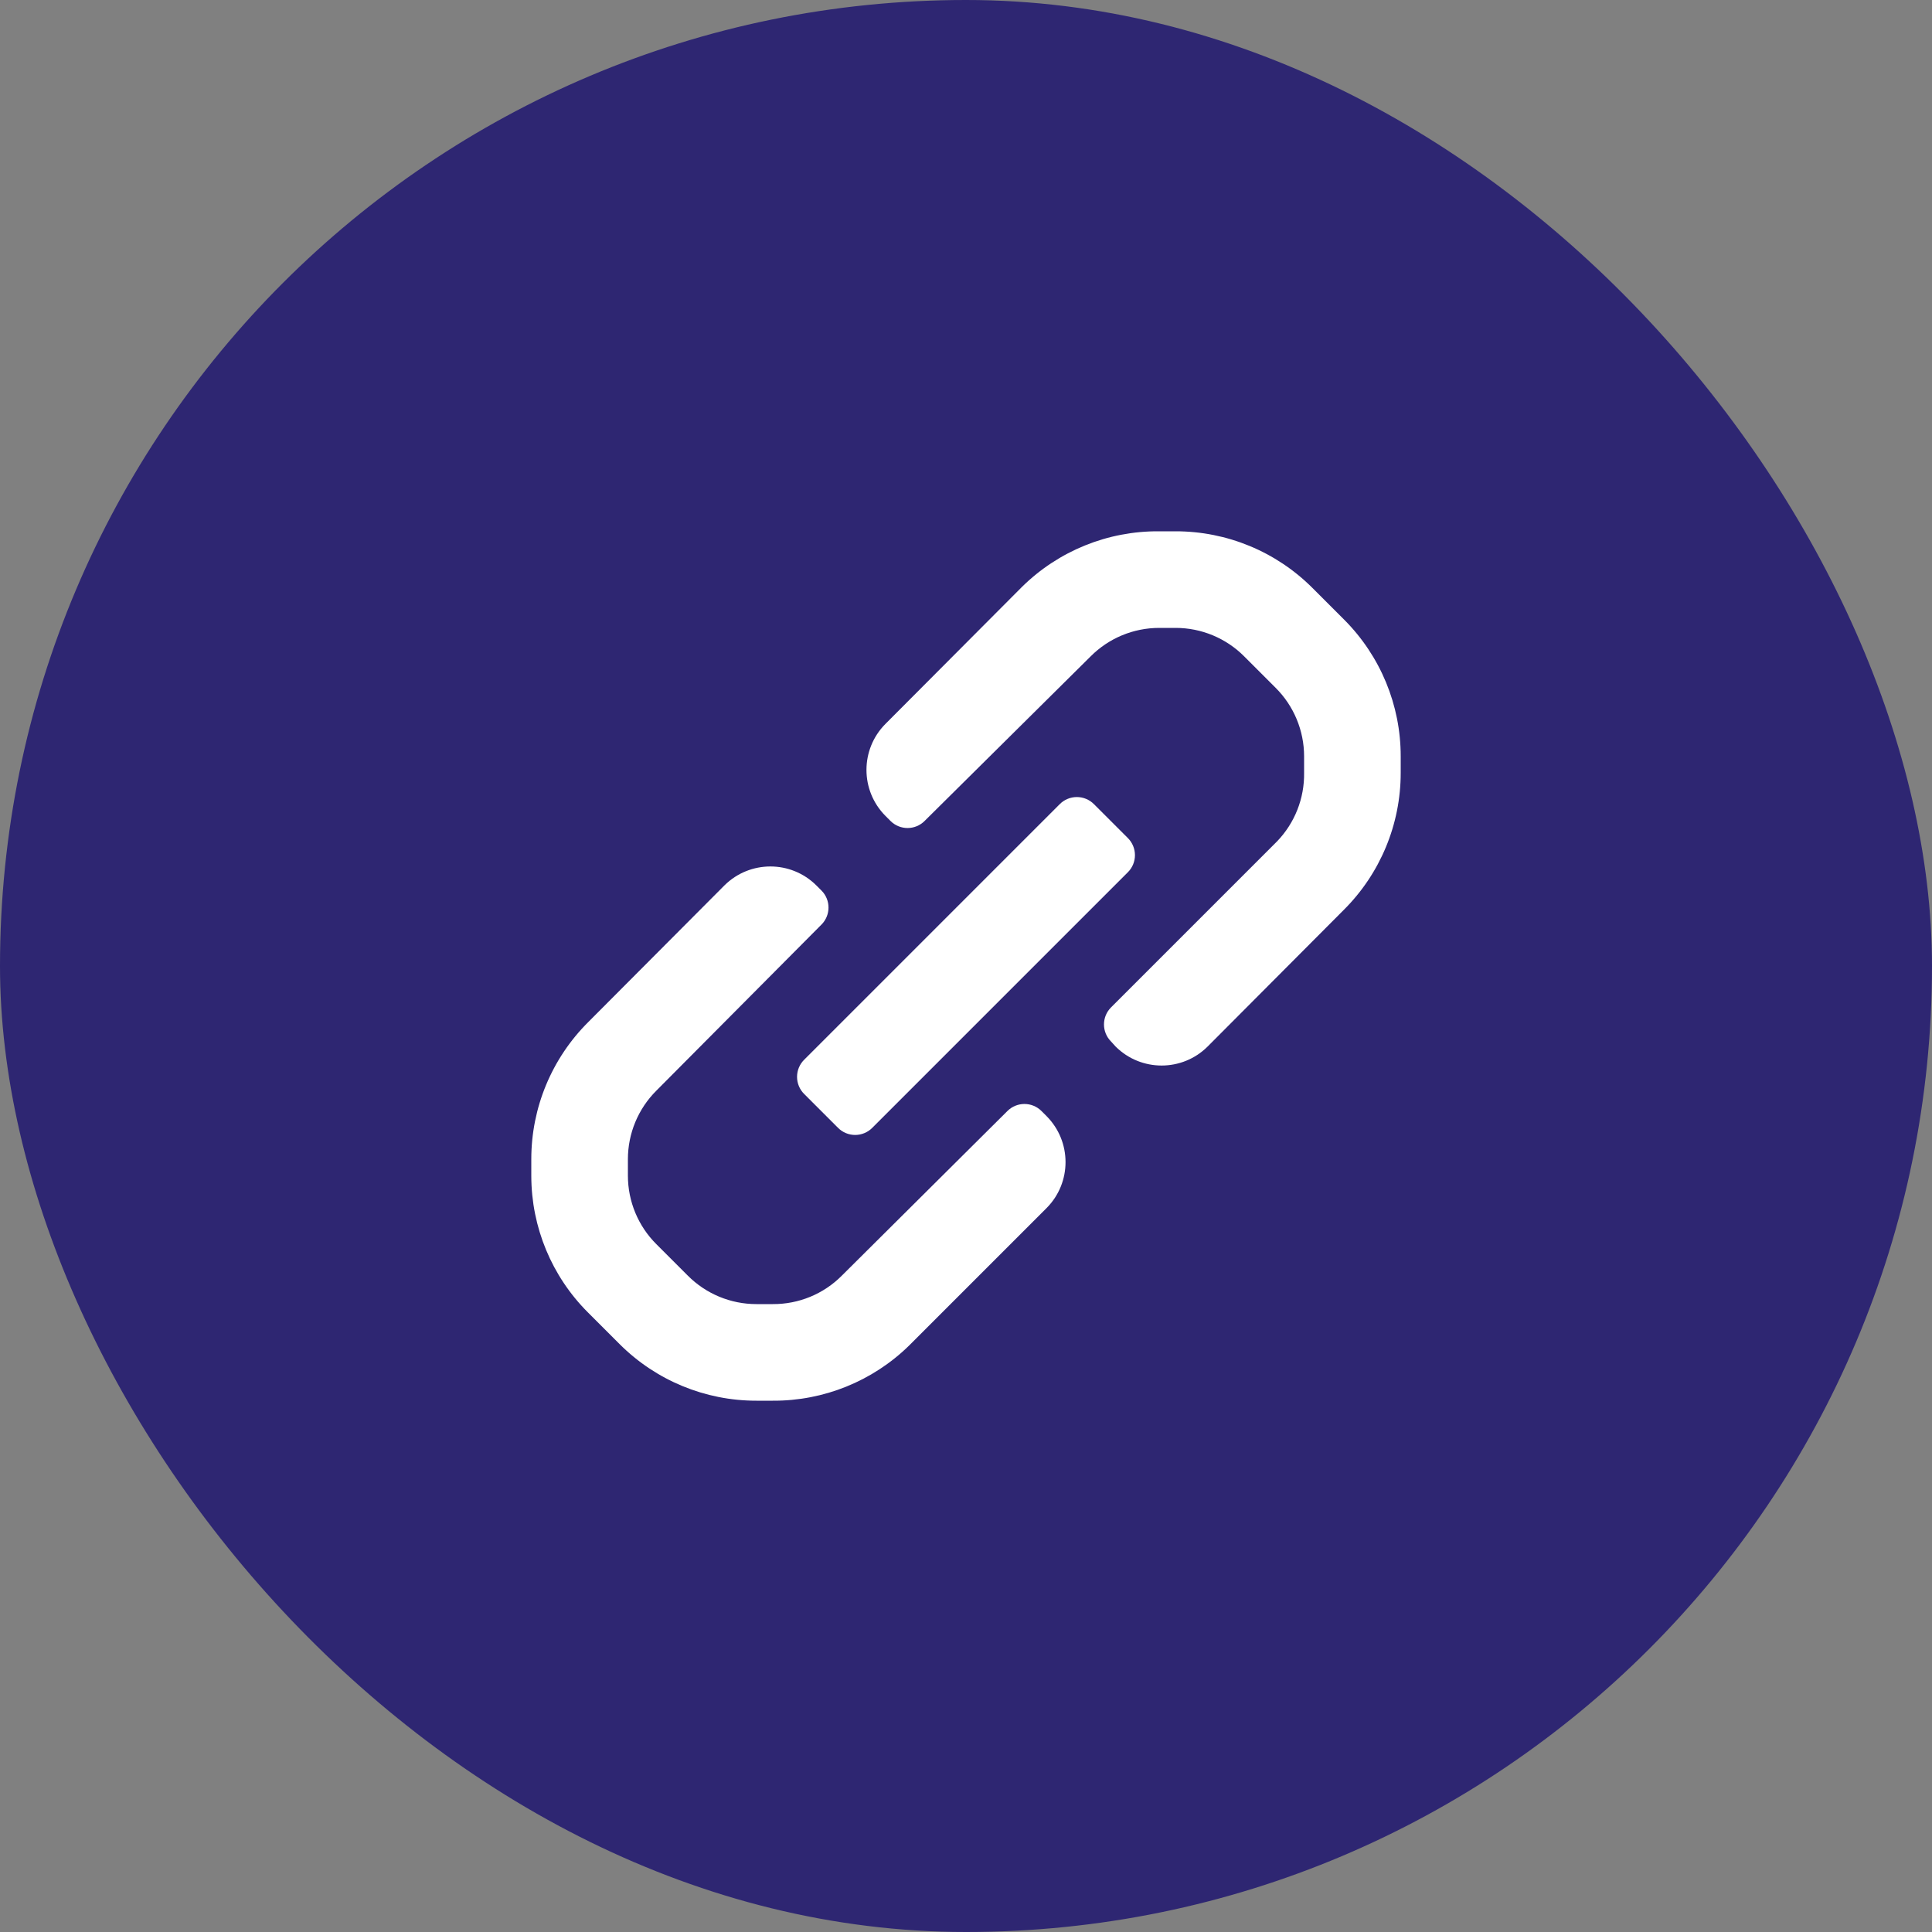
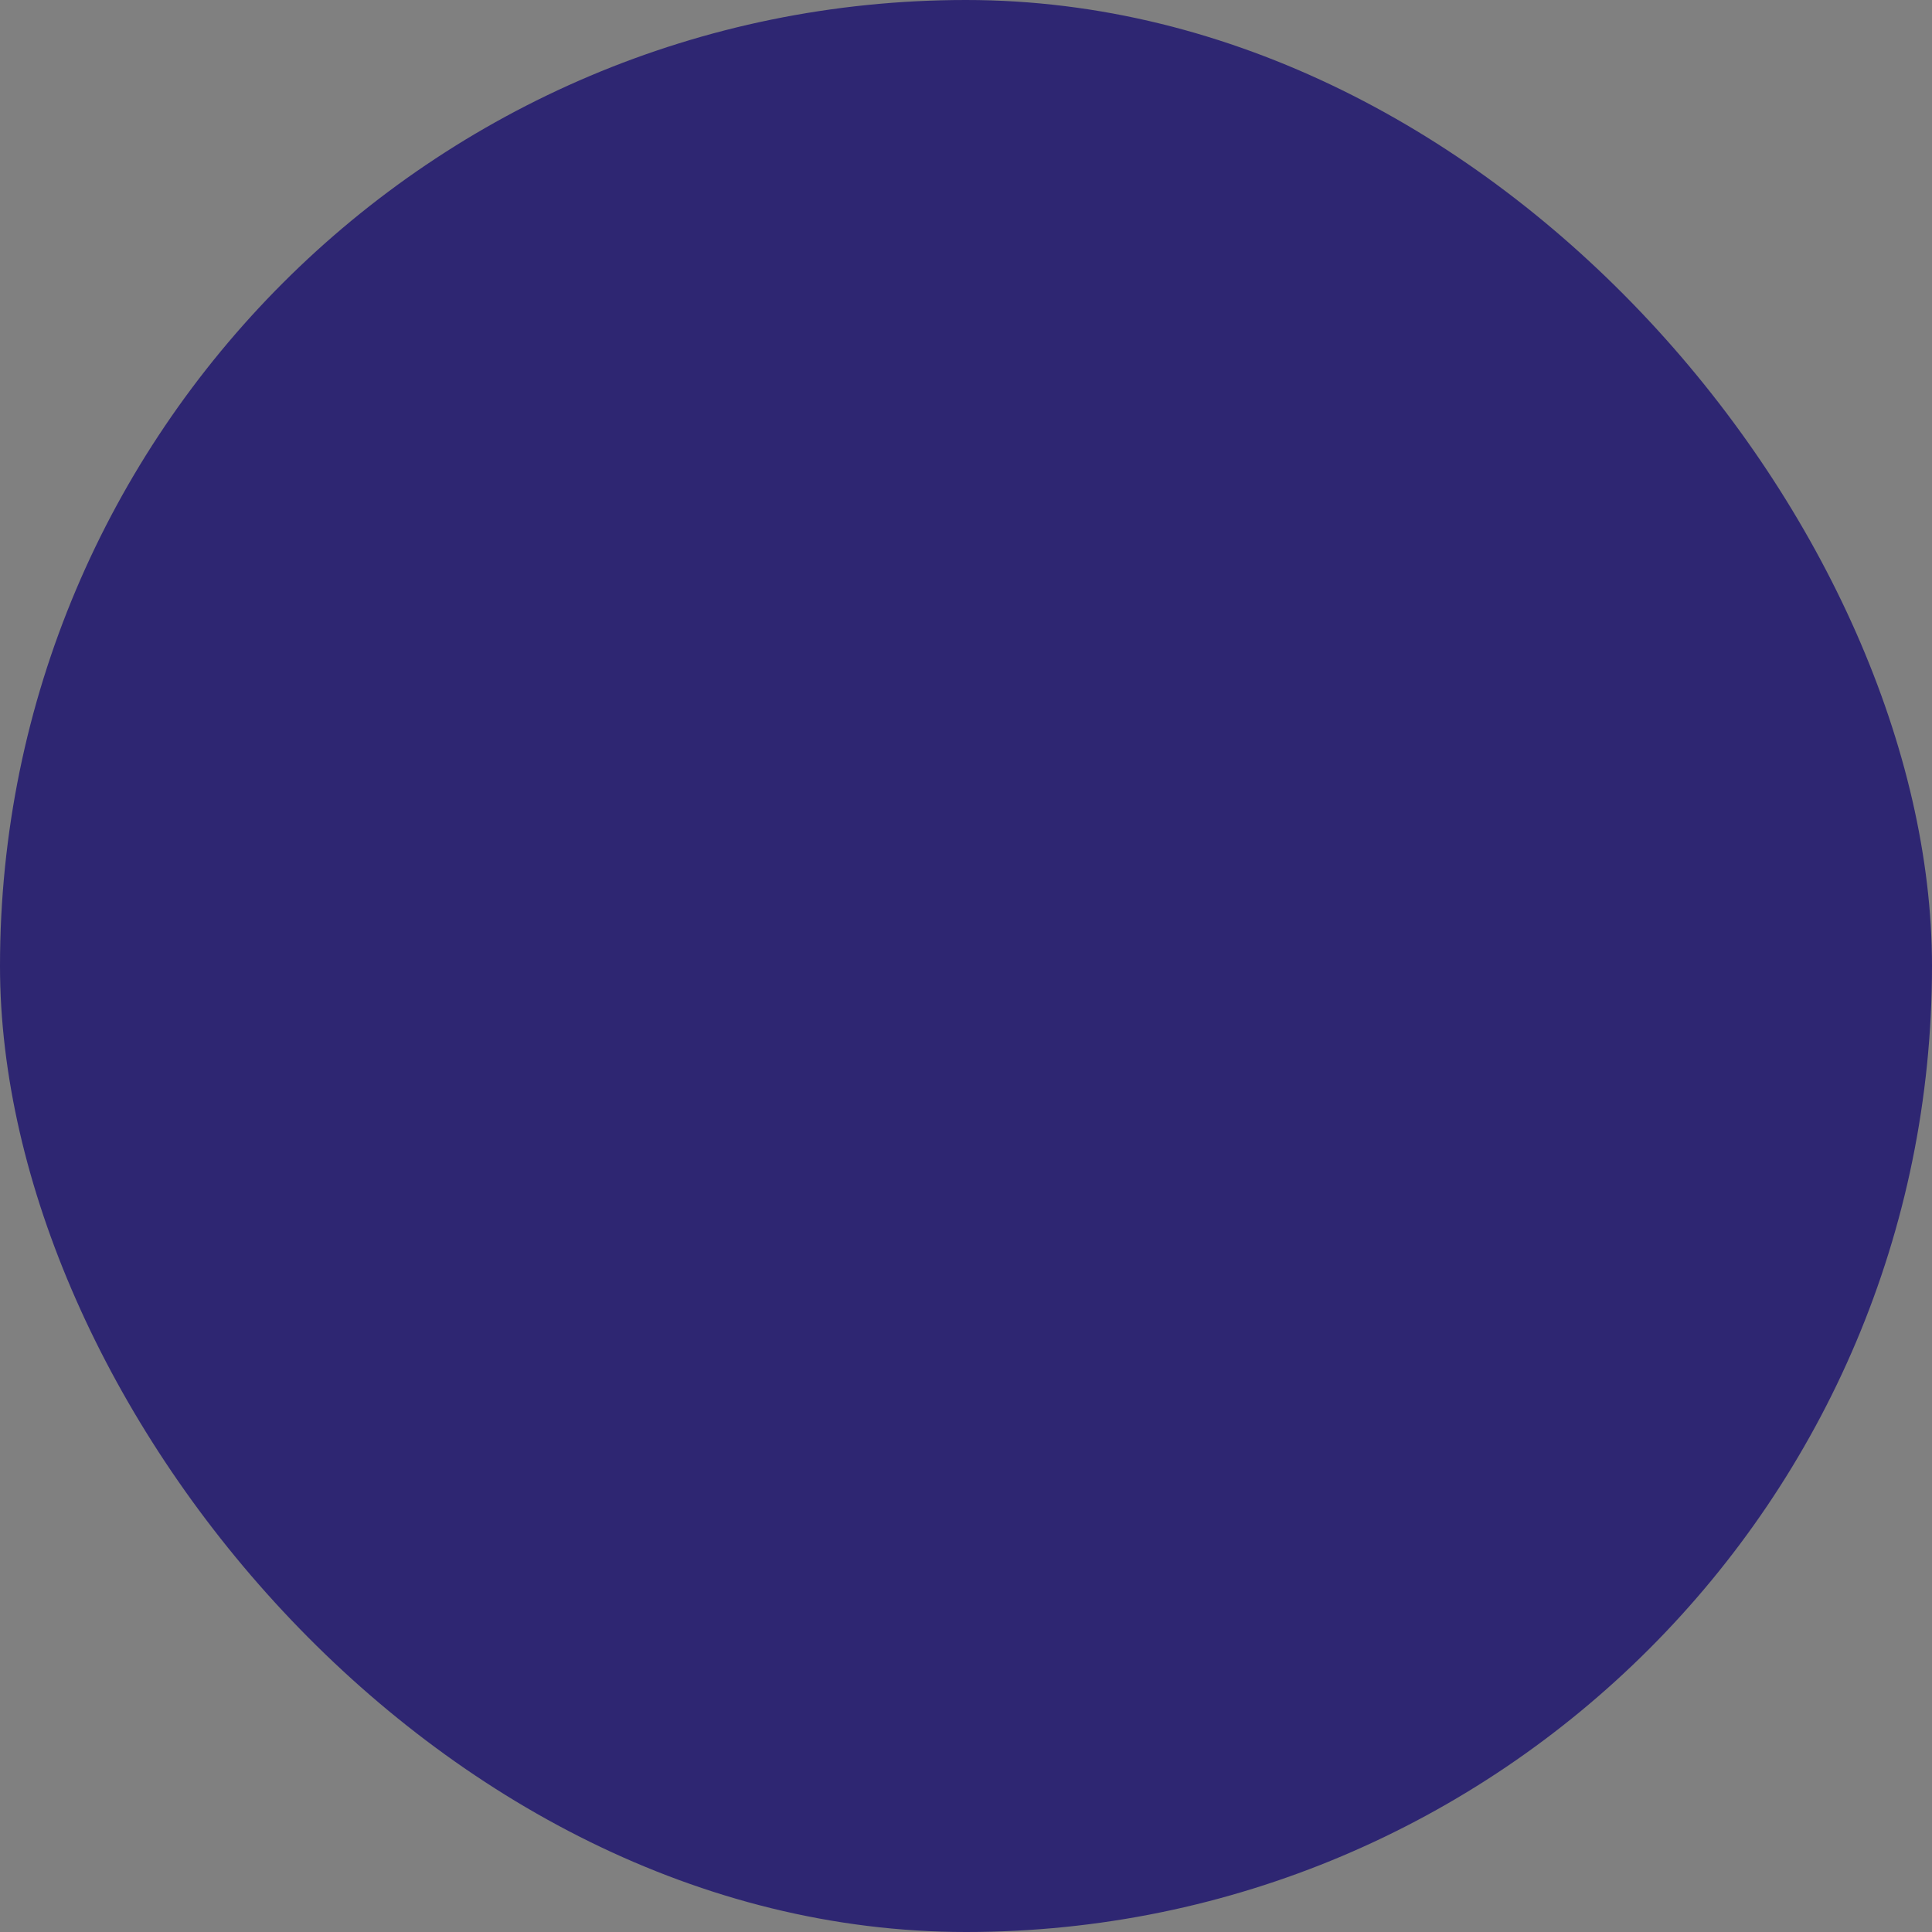
<svg xmlns="http://www.w3.org/2000/svg" id="icon-email-share" width="40" height="40" viewBox="0 0 40 40" fill="none">
  <rect x="0" y="0" width="40" height="40" fill="#808080" stroke="none" />
  <rect width="40" height="40" rx="20" fill="#2E2672" />
-   <path fill-rule="evenodd" clip-rule="evenodd" d="M29 15.66V16C29.001 17.066 28.576 18.088 27.82 18.84L25 21.67C24.474 22.191 23.626 22.191 23.1 21.67L23 21.56C22.809 21.366 22.809 21.054 23 20.86L26.44 17.42C26.807 17.039 27.008 16.529 27 16V15.66C27 15.127 26.788 14.616 26.41 14.24L25.76 13.59C25.384 13.212 24.873 13 24.34 13H24C23.467 13 22.956 13.212 22.58 13.59L19.14 17C18.946 17.191 18.634 17.191 18.44 17L18.33 16.89C17.809 16.364 17.809 15.516 18.33 14.99L21.16 12.15C21.916 11.405 22.938 10.991 24 11H24.34C25.401 10.999 26.419 11.42 27.17 12.17L27.83 12.83C28.58 13.581 29.001 14.599 29 15.66ZM16.65 21.94L21.94 16.65C22.034 16.555 22.162 16.502 22.295 16.502C22.428 16.502 22.556 16.555 22.65 16.65L23.35 17.35C23.445 17.444 23.498 17.572 23.498 17.705C23.498 17.838 23.445 17.966 23.35 18.06L18.06 23.35C17.966 23.445 17.838 23.498 17.705 23.498C17.572 23.498 17.444 23.445 17.35 23.35L16.65 22.65C16.555 22.556 16.502 22.428 16.502 22.295C16.502 22.162 16.555 22.034 16.65 21.94ZM21.56 23C21.366 22.809 21.054 22.809 20.86 23L17.43 26.41C17.052 26.791 16.537 27.003 16 27H15.66C15.127 27 14.616 26.788 14.24 26.41L13.59 25.76C13.212 25.384 13 24.873 13 24.34V24C13 23.467 13.212 22.956 13.59 22.58L17.01 19.14C17.201 18.946 17.201 18.634 17.01 18.44L16.9 18.33C16.374 17.809 15.526 17.809 15 18.33L12.18 21.16C11.424 21.912 10.999 22.934 11 24V24.35C11.002 25.408 11.422 26.422 12.17 27.17L12.83 27.83C13.581 28.58 14.599 29.001 15.66 29H16C17.053 29.006 18.067 28.596 18.82 27.86L21.67 25.01C22.191 24.484 22.191 23.636 21.67 23.11L21.56 23Z" fill="white" />
</svg>